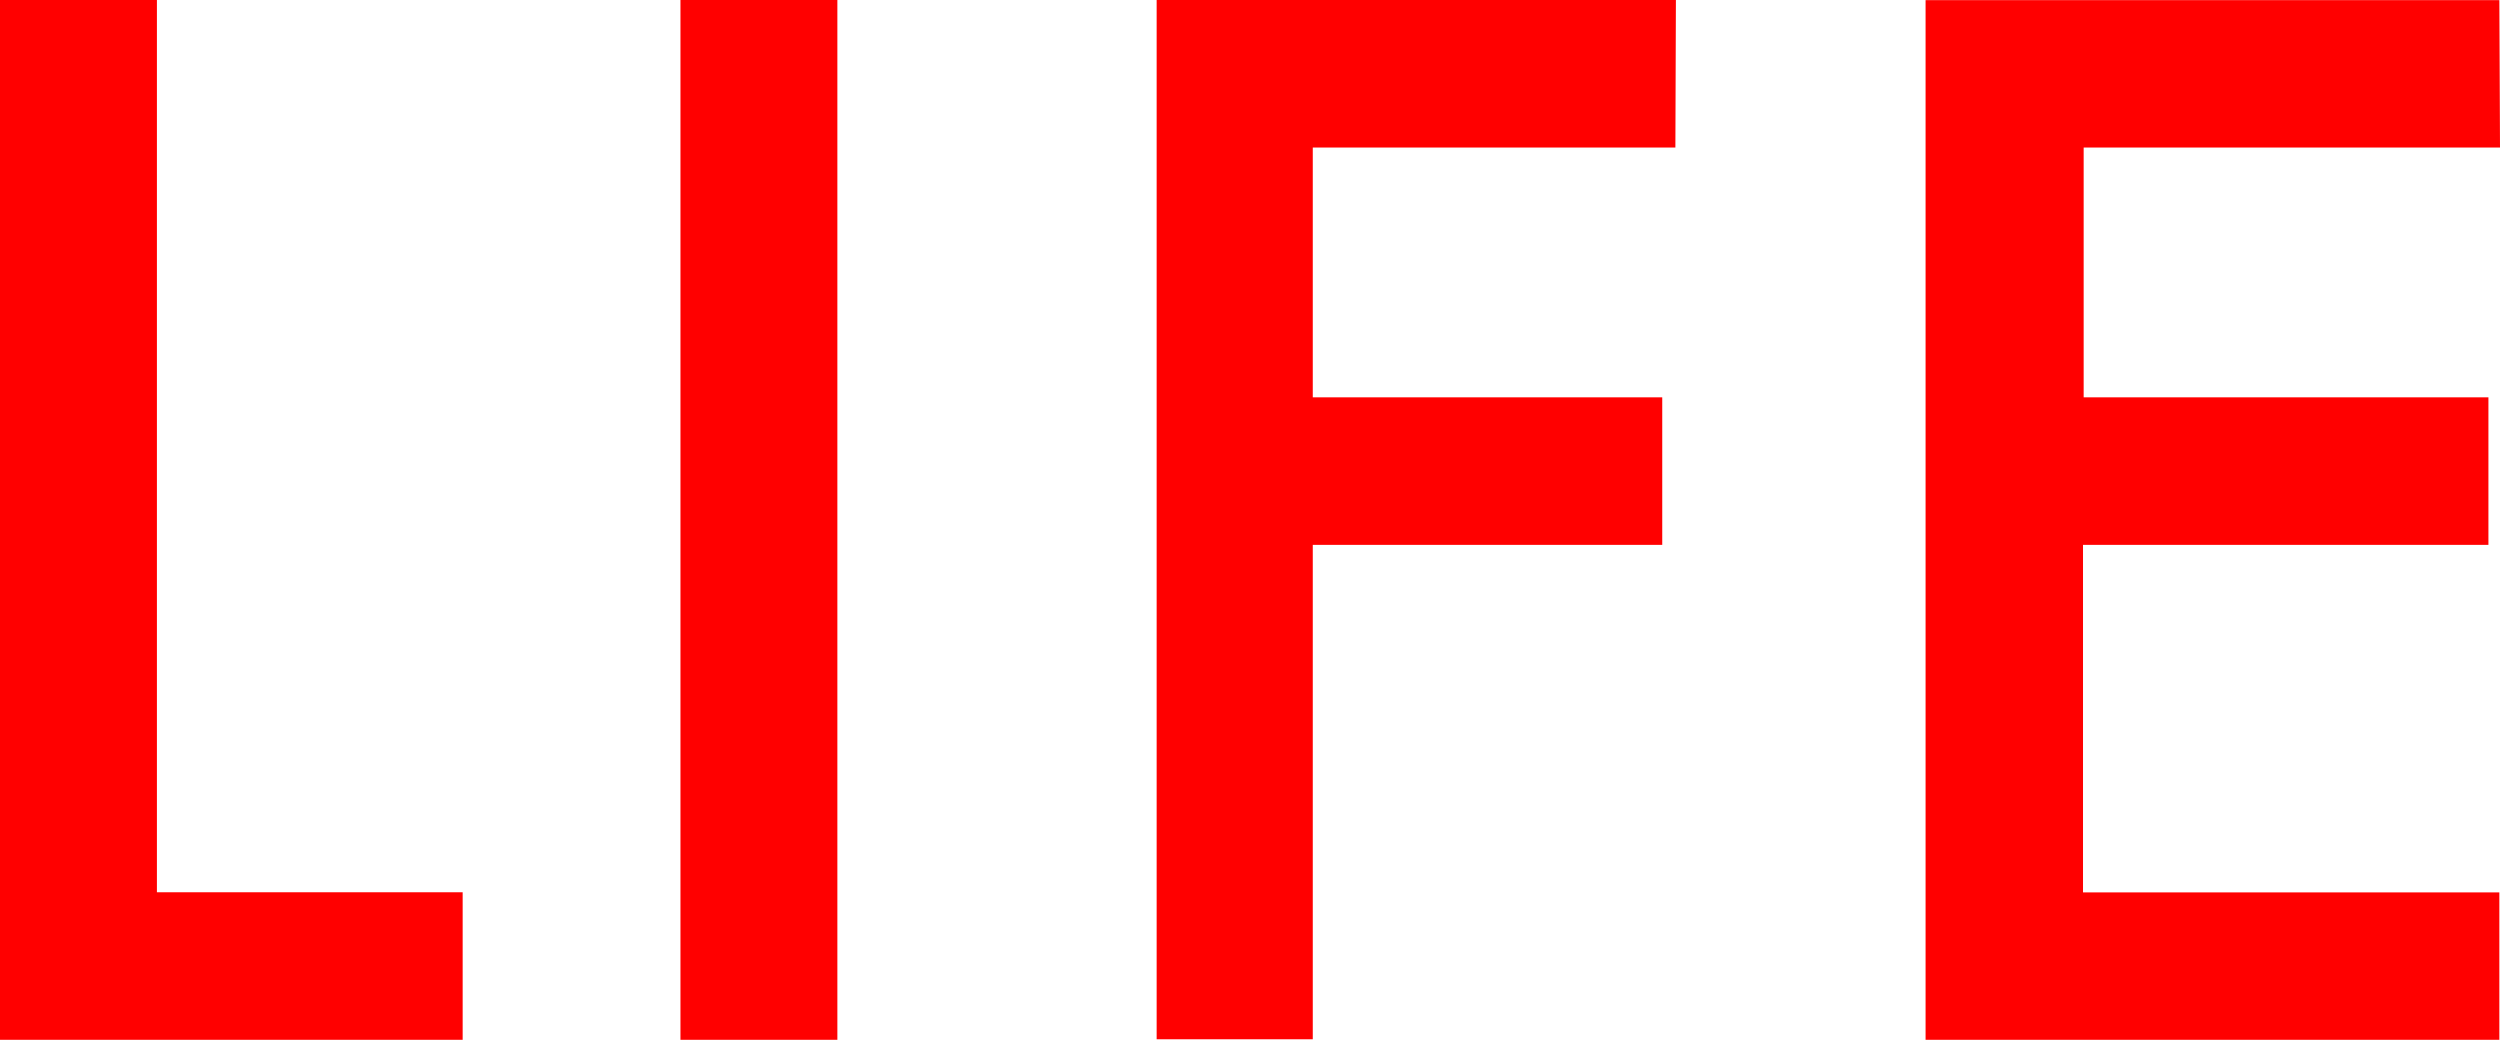
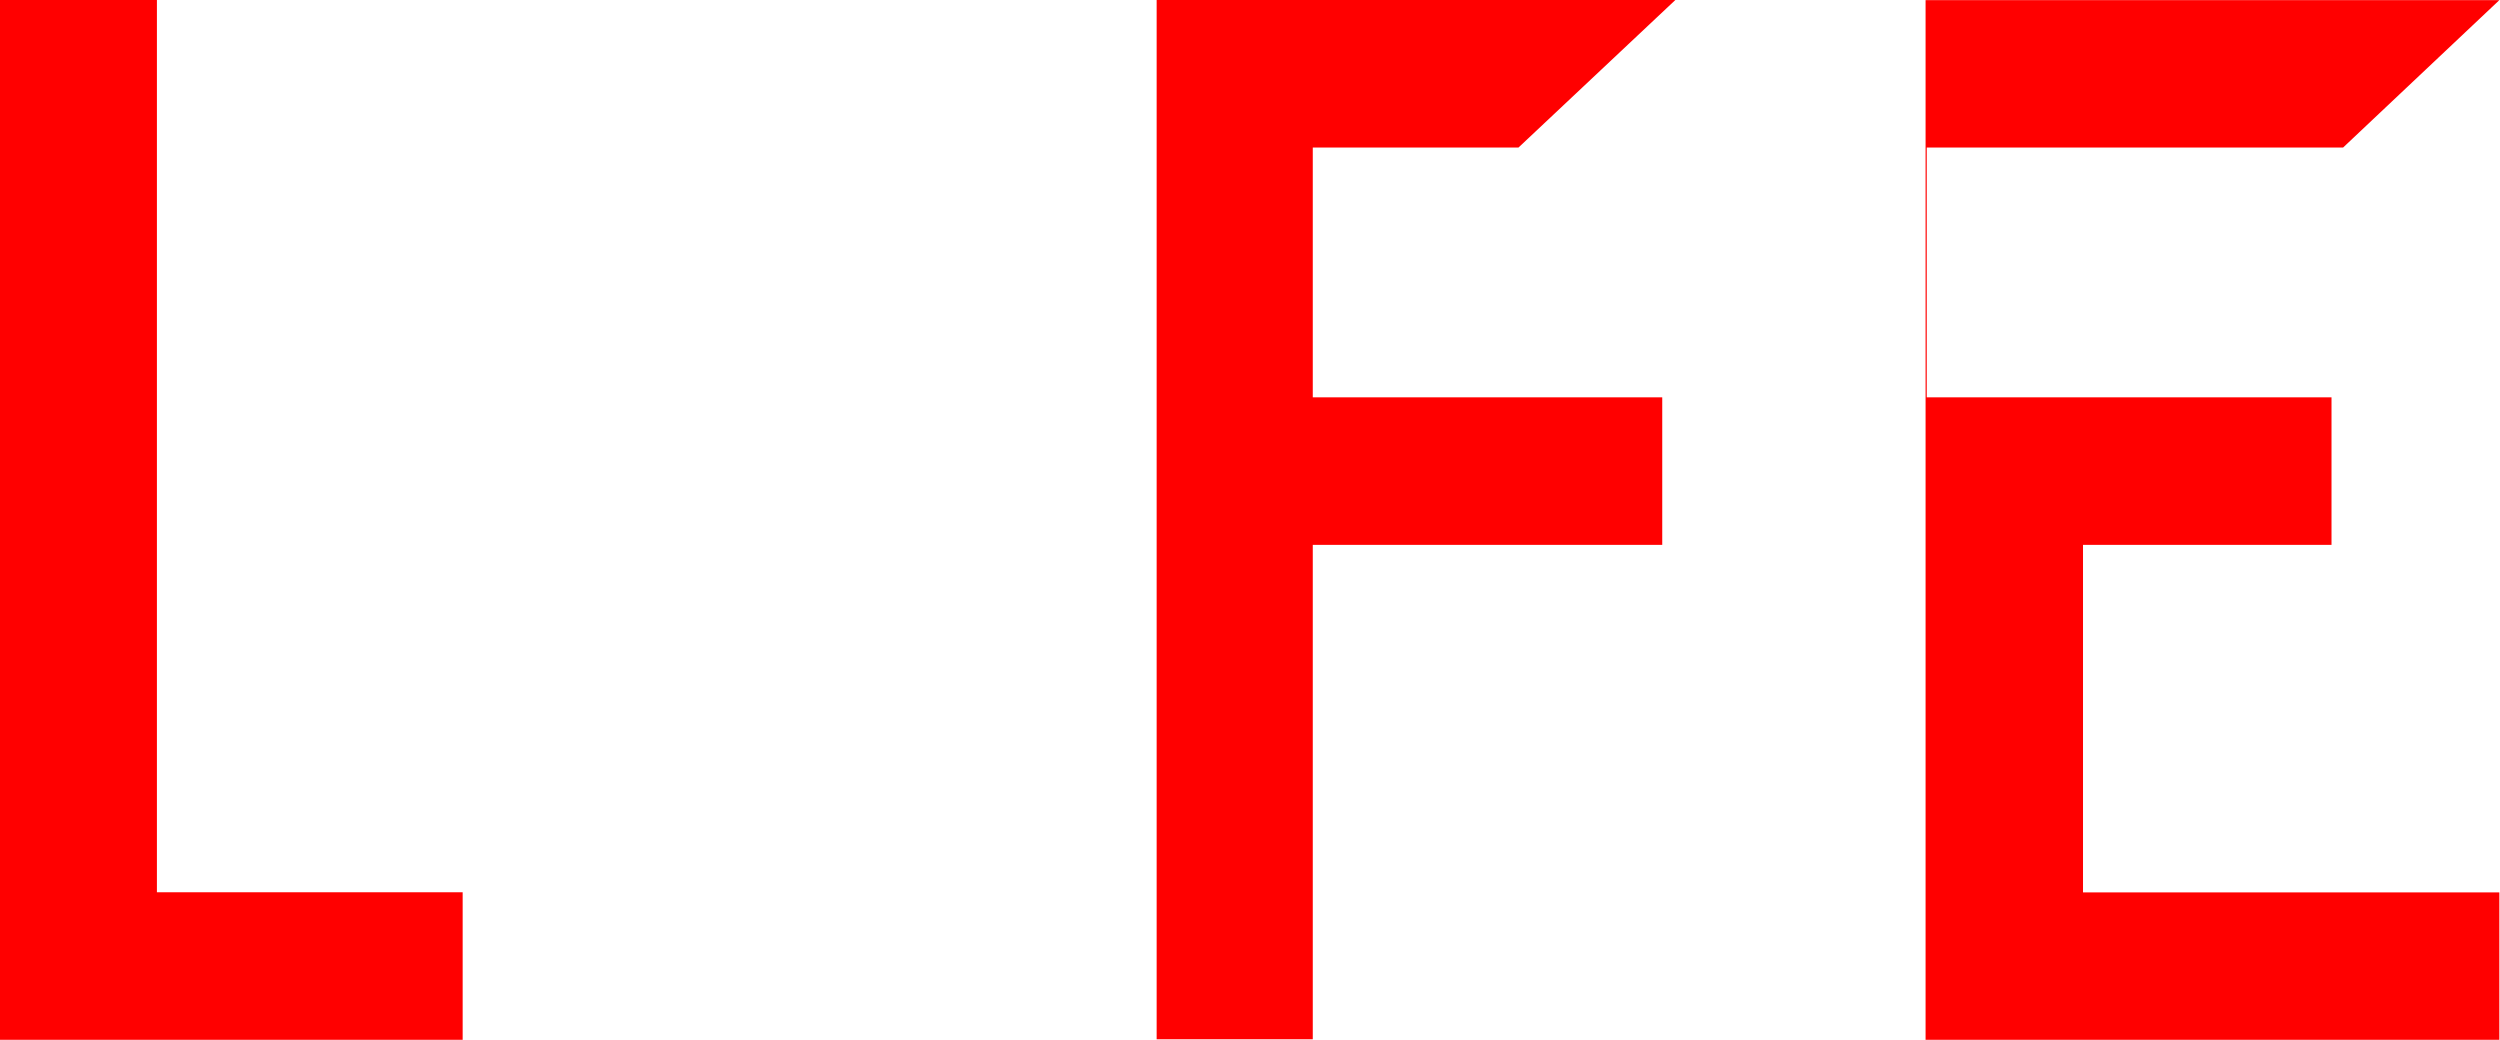
<svg xmlns="http://www.w3.org/2000/svg" width="19.215" height="7.992" viewBox="0 0 19.215 7.992">
-   <path id="パス_226038" data-name="パス 226038" d="M3.916-22.617v6.858h2.35v1.134H2.71v-7.992Zm5.23,0v7.992H7.94v-7.992Zm6.441,1.134H12.8v1.92h2.686v1.134H12.8v3.8H11.6v-7.992h3.991Zm6.338,0h-3.2v1.92h3.111v1.134H18.72v2.671h3.2v1.134h-4.41v-7.992h4.41Z" transform="translate(-2.71 22.617)" fill="red" />
+   <path id="パス_226038" data-name="パス 226038" d="M3.916-22.617v6.858h2.35v1.134H2.71v-7.992m5.23,0v7.992H7.94v-7.992Zm6.441,1.134H12.8v1.92h2.686v1.134H12.8v3.8H11.6v-7.992h3.991Zm6.338,0h-3.2v1.92h3.111v1.134H18.72v2.671h3.2v1.134h-4.41v-7.992h4.41Z" transform="translate(-2.71 22.617)" fill="red" />
</svg>